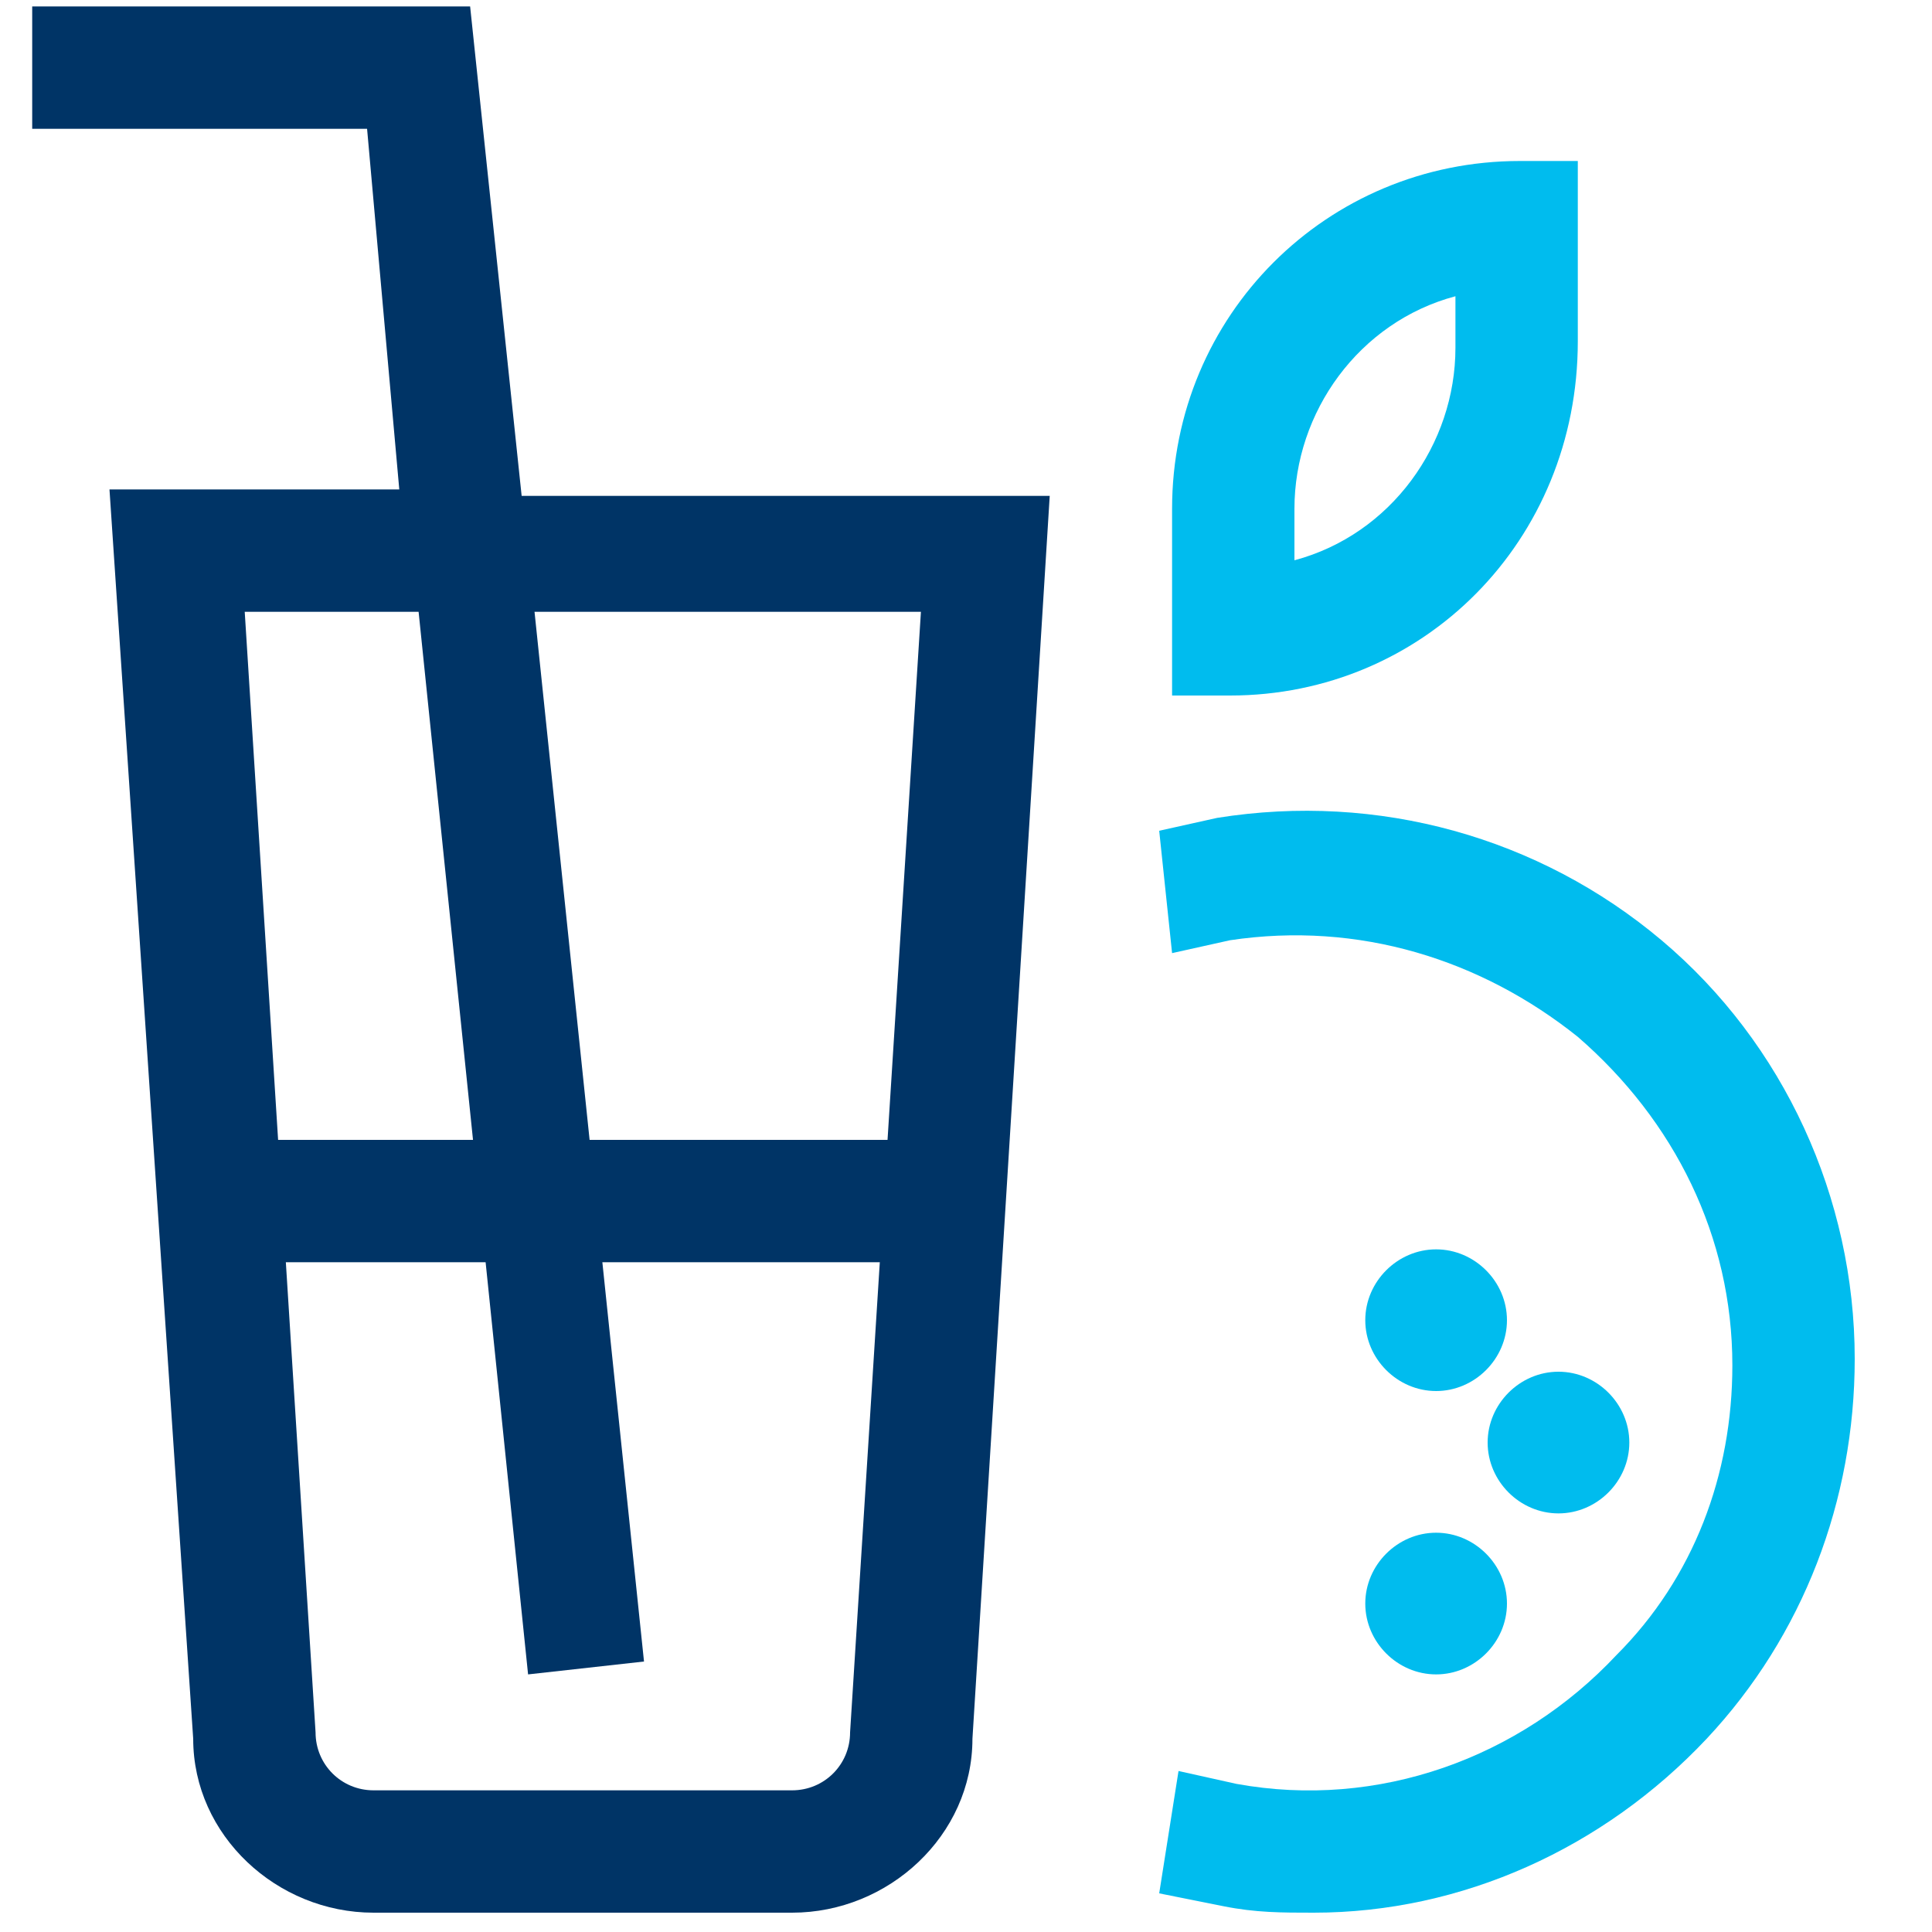
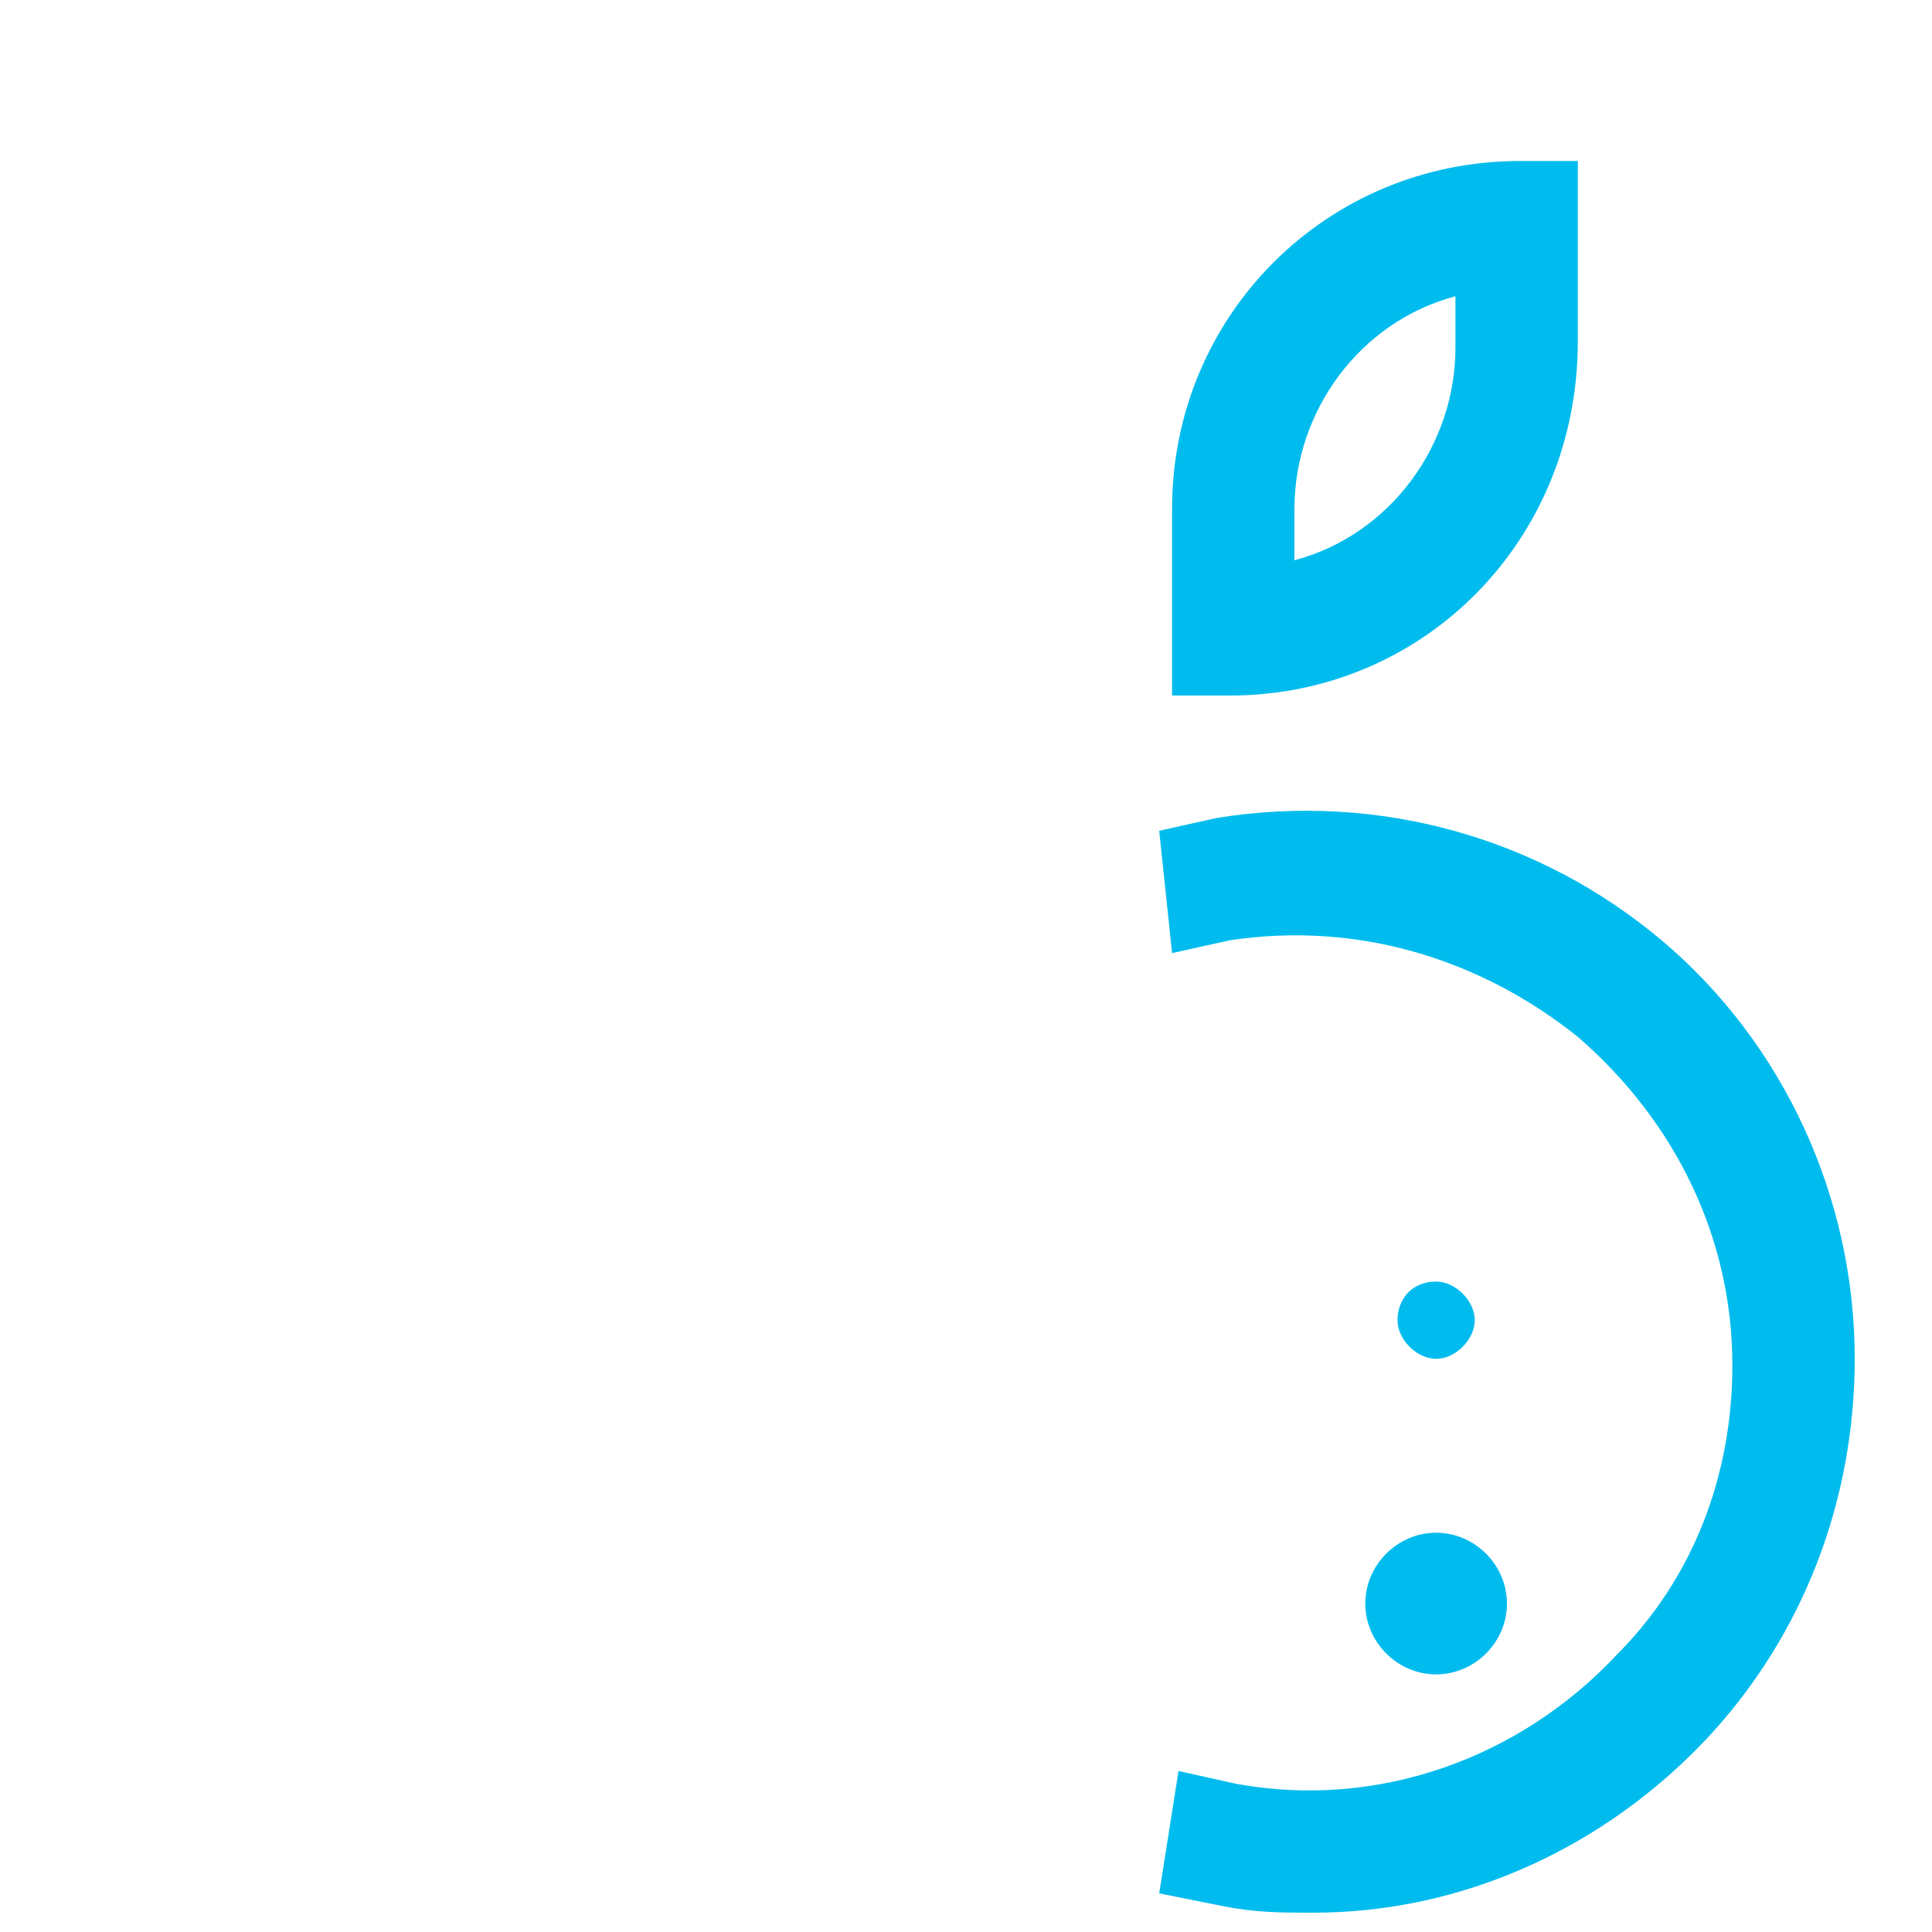
<svg xmlns="http://www.w3.org/2000/svg" version="1.1" id="Ebene_1" x="0px" y="0px" viewBox="0 0 30 30" style="enable-background:new 0 0 30 30;" xml:space="preserve">
  <style type="text/css">
	.st0{fill:#003466;}
	.st1{fill:#00BCEE;}
</style>
-   <path class="st0" d="M12.3,29.7H5.8C4.3,29.7,3,28.5,3,27L1.7,7.6h4.5L5.7,2H0.5V0.1h6.8l0.8,7.6h8.2L15.1,27  C15.1,28.5,13.8,29.7,12.3,29.7z M3.8,9.5l1.1,17.4c0,0.5,0.4,0.9,0.9,0.9h6.5c0.5,0,0.9-0.4,0.9-0.9l1.1-17.4h-6l1.7,16.3L8.2,26  L6.5,9.5H3.8z" />
-   <rect x="3.4" y="17.7" class="st0" width="11.3" height="1.9" />
  <path class="st1" d="M20.4,29.7c-0.5,0-0.9,0-1.4-0.1L18,29.4l0.3-1.9l0.9,0.2c2.2,0.4,4.4-0.4,5.9-2c1.2-1.2,1.8-2.8,1.8-4.5  c0-2-0.9-3.8-2.4-5.1c-1.5-1.2-3.4-1.8-5.4-1.5l-0.9,0.2L18,12.9l0.9-0.2c2.5-0.4,5,0.3,6.9,1.9c1.9,1.6,3,4,3,6.5  c0,2.2-0.8,4.3-2.3,5.9C24.9,28.7,22.7,29.7,20.4,29.7z M19.1,10.8h-0.9V7.9c0-3,2.4-5.4,5.4-5.4h0.9v2.8  C24.5,8.4,22.1,10.8,19.1,10.8z M22.6,4.6c-1.5,0.4-2.5,1.8-2.5,3.3v0.8c1.5-0.4,2.5-1.8,2.5-3.3V4.6z" />
  <path class="st1" d="M22.3,24.3c0.3,0,0.6,0.3,0.6,0.6c0,0.3-0.3,0.6-0.6,0.6c-0.3,0-0.6-0.3-0.6-0.6C21.7,24.6,21.9,24.3,22.3,24.3  " />
  <path class="st1" d="M22.3,26c-0.6,0-1.1-0.5-1.1-1.1s0.5-1.1,1.1-1.1s1.1,0.5,1.1,1.1S22.9,26,22.3,26z M22.3,24.8  c-0.1,0-0.2,0.1-0.2,0.2c0,0.2,0.4,0.2,0.4,0C22.5,24.9,22.4,24.8,22.3,24.8z" />
-   <path class="st1" d="M24.2,21.8c0.3,0,0.6,0.3,0.6,0.6c0,0.3-0.3,0.6-0.6,0.6c-0.3,0-0.6-0.3-0.6-0.6C23.5,22.1,23.8,21.8,24.2,21.8  " />
-   <path class="st1" d="M24.2,23.5c-0.6,0-1.1-0.5-1.1-1.1s0.5-1.1,1.1-1.1s1.1,0.5,1.1,1.1S24.8,23.5,24.2,23.5z M24.2,22.3  c-0.1,0-0.2,0.1-0.2,0.2c0,0.2,0.4,0.2,0.4,0C24.4,22.3,24.3,22.3,24.2,22.3z" />
  <path class="st1" d="M22.3,19.9c0.3,0,0.6,0.3,0.6,0.6c0,0.3-0.3,0.6-0.6,0.6c-0.3,0-0.6-0.3-0.6-0.6C21.7,20.2,21.9,19.9,22.3,19.9  " />
-   <path class="st1" d="M22.3,21.6c-0.6,0-1.1-0.5-1.1-1.1s0.5-1.1,1.1-1.1s1.1,0.5,1.1,1.1S22.9,21.6,22.3,21.6z M22.3,20.4  c-0.1,0-0.2,0.1-0.2,0.2c0,0.2,0.4,0.2,0.4,0C22.5,20.4,22.4,20.4,22.3,20.4z" />
</svg>